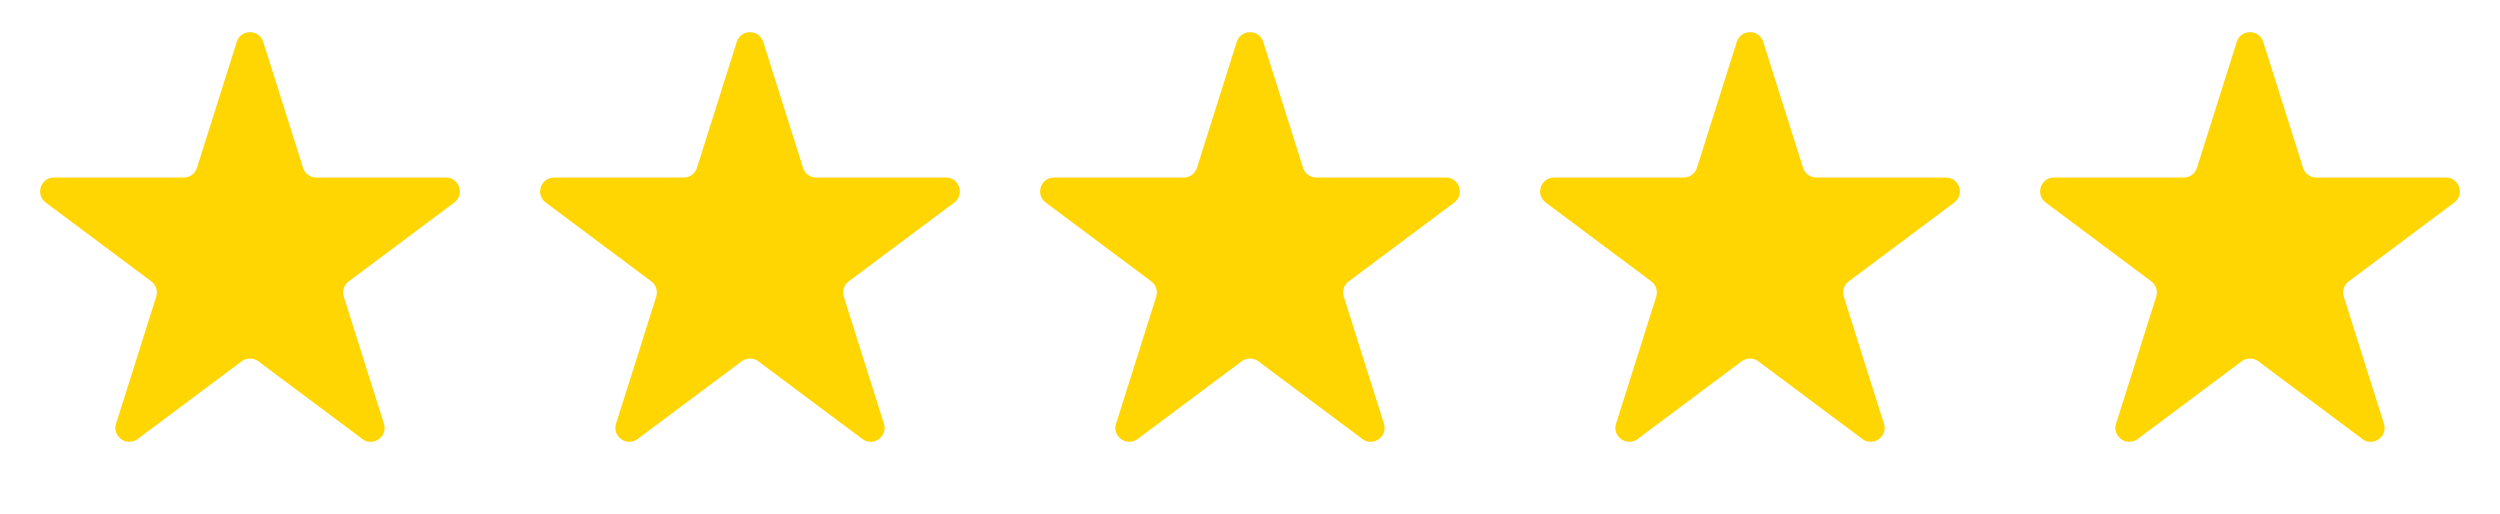
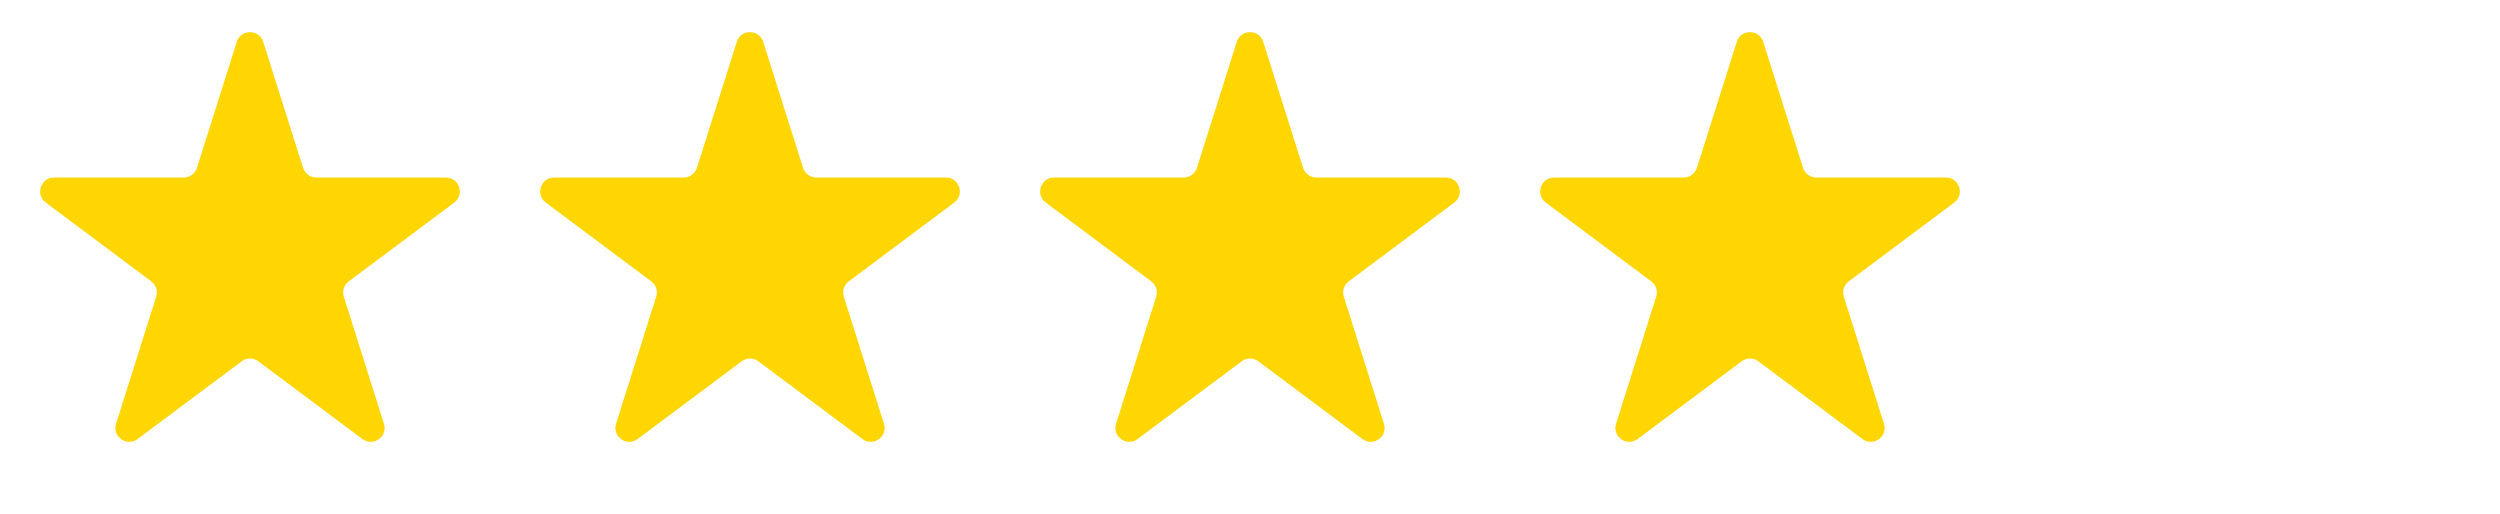
<svg xmlns="http://www.w3.org/2000/svg" width="180" height="37" viewBox="0 0 180 37" fill="none">
  <path d="M17.047 3.016C17.341 2.085 18.659 2.085 18.953 3.016L21.82 12.085C21.952 12.501 22.338 12.783 22.774 12.783H32.108C33.071 12.783 33.478 14.009 32.707 14.584L25.108 20.259C24.767 20.513 24.625 20.956 24.753 21.361L27.644 30.506C27.937 31.433 26.871 32.19 26.093 31.609L18.598 26.013C18.244 25.748 17.757 25.748 17.402 26.013L9.908 31.609C9.129 32.19 8.063 31.433 8.356 30.506L11.247 21.361C11.375 20.956 11.233 20.513 10.892 20.259L3.293 14.584C2.522 14.009 2.929 12.783 3.892 12.783H13.226C13.662 12.783 14.048 12.501 14.18 12.085L17.047 3.016Z" fill="#FFD602" />
  <path d="M53.047 3.016C53.341 2.085 54.659 2.085 54.953 3.016L57.82 12.085C57.952 12.501 58.338 12.783 58.774 12.783H68.109C69.071 12.783 69.478 14.009 68.707 14.584L61.108 20.259C60.767 20.513 60.625 20.956 60.753 21.361L63.644 30.506C63.937 31.433 62.871 32.19 62.093 31.609L54.598 26.013C54.243 25.748 53.757 25.748 53.402 26.013L45.907 31.609C45.129 32.19 44.063 31.433 44.356 30.506L47.247 21.361C47.375 20.956 47.233 20.513 46.892 20.259L39.293 14.584C38.522 14.009 38.929 12.783 39.892 12.783H49.226C49.662 12.783 50.048 12.501 50.18 12.085L53.047 3.016Z" fill="#FFD602" />
  <path d="M89.046 3.016C89.341 2.085 90.659 2.085 90.954 3.016L93.82 12.085C93.952 12.501 94.338 12.783 94.774 12.783H104.108C105.071 12.783 105.478 14.009 104.707 14.584L97.108 20.259C96.767 20.513 96.625 20.956 96.753 21.361L99.644 30.506C99.937 31.433 98.871 32.19 98.093 31.609L90.598 26.013C90.243 25.748 89.757 25.748 89.402 26.013L81.907 31.609C81.129 32.19 80.063 31.433 80.356 30.506L83.247 21.361C83.375 20.956 83.233 20.513 82.892 20.259L75.293 14.584C74.522 14.009 74.929 12.783 75.891 12.783H85.226C85.662 12.783 86.048 12.501 86.18 12.085L89.046 3.016Z" fill="#FFD602" />
  <path d="M125.047 3.016C125.341 2.085 126.659 2.085 126.953 3.016L129.82 12.085C129.952 12.501 130.338 12.783 130.774 12.783H140.108C141.071 12.783 141.478 14.009 140.707 14.584L133.108 20.259C132.767 20.513 132.625 20.956 132.753 21.361L135.644 30.506C135.937 31.433 134.871 32.19 134.092 31.609L126.598 26.013C126.243 25.748 125.757 25.748 125.402 26.013L117.908 31.609C117.129 32.19 116.063 31.433 116.356 30.506L119.247 21.361C119.375 20.956 119.233 20.513 118.892 20.259L111.293 14.584C110.522 14.009 110.929 12.783 111.892 12.783H121.226C121.662 12.783 122.048 12.501 122.18 12.085L125.047 3.016Z" fill="#FFD602" />
-   <path d="M161.047 3.016C161.341 2.085 162.659 2.085 162.953 3.016L165.82 12.085C165.952 12.501 166.338 12.783 166.774 12.783H176.108C177.071 12.783 177.478 14.009 176.707 14.584L169.108 20.259C168.767 20.513 168.625 20.956 168.753 21.361L171.644 30.506C171.937 31.433 170.871 32.19 170.092 31.609L162.598 26.013C162.243 25.748 161.757 25.748 161.402 26.013L153.908 31.609C153.129 32.19 152.063 31.433 152.356 30.506L155.247 21.361C155.375 20.956 155.233 20.513 154.892 20.259L147.293 14.584C146.522 14.009 146.929 12.783 147.892 12.783H157.226C157.662 12.783 158.048 12.501 158.18 12.085L161.047 3.016Z" fill="#FFD602" />
</svg>